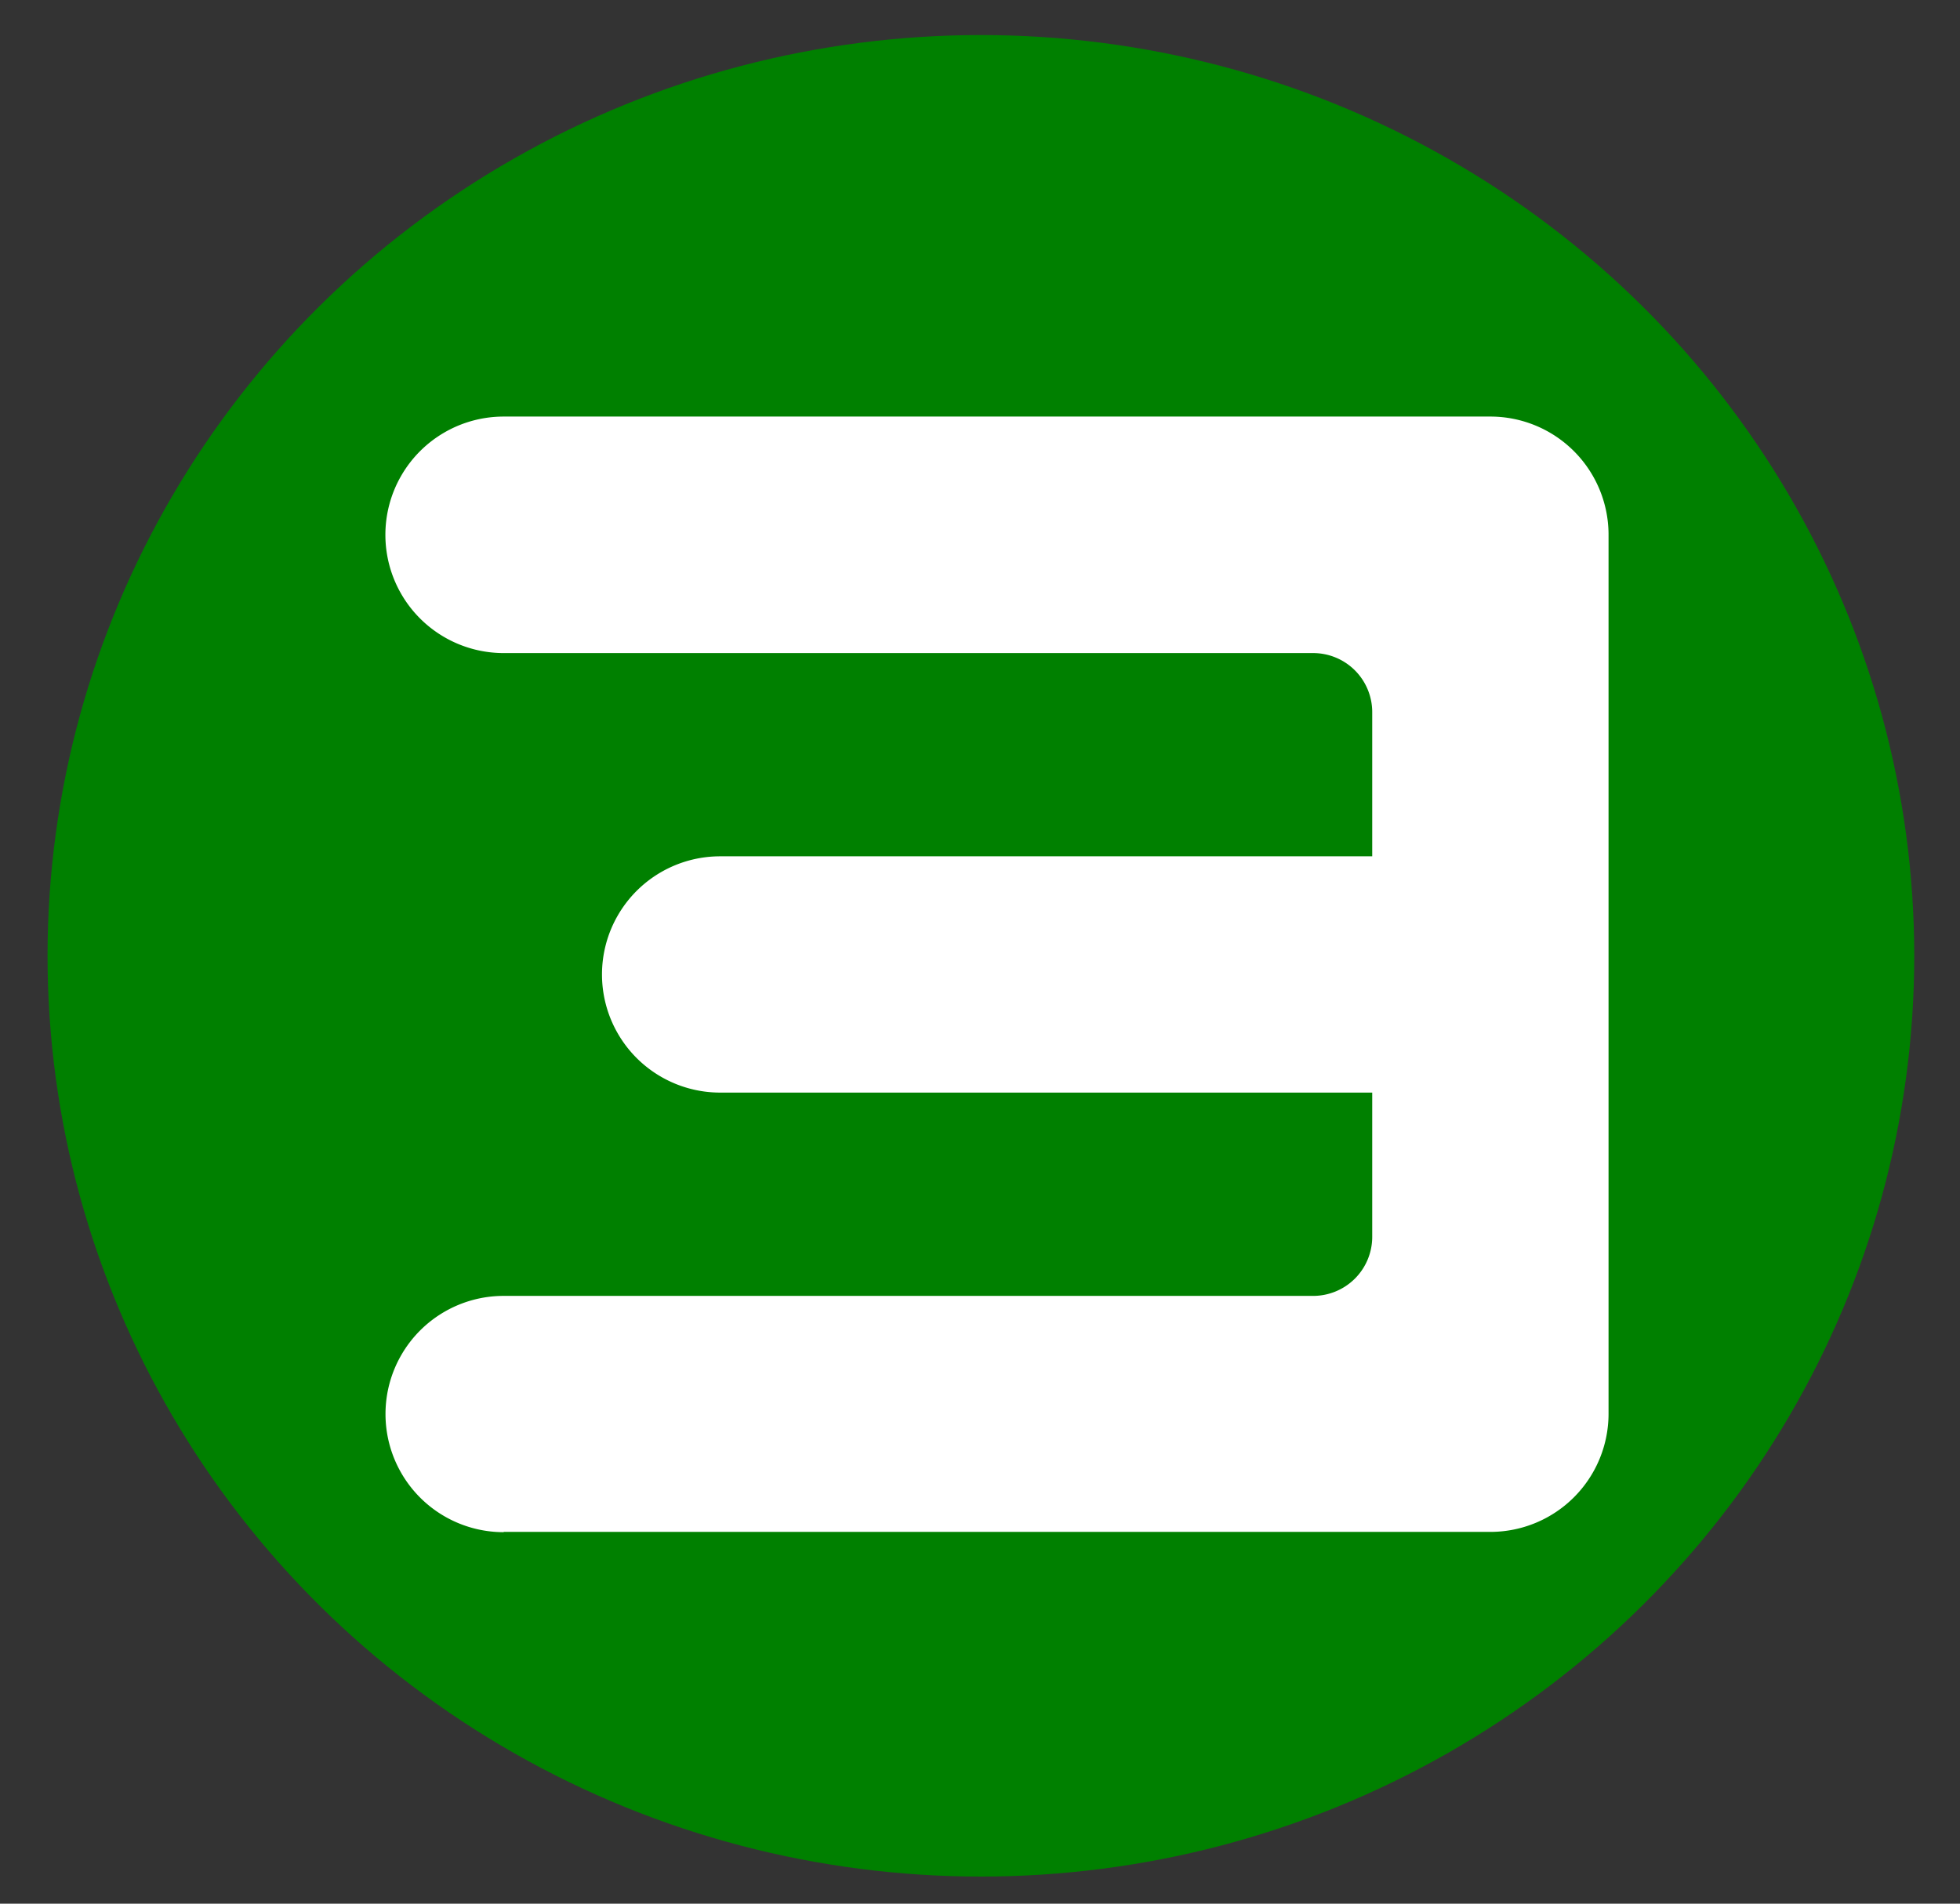
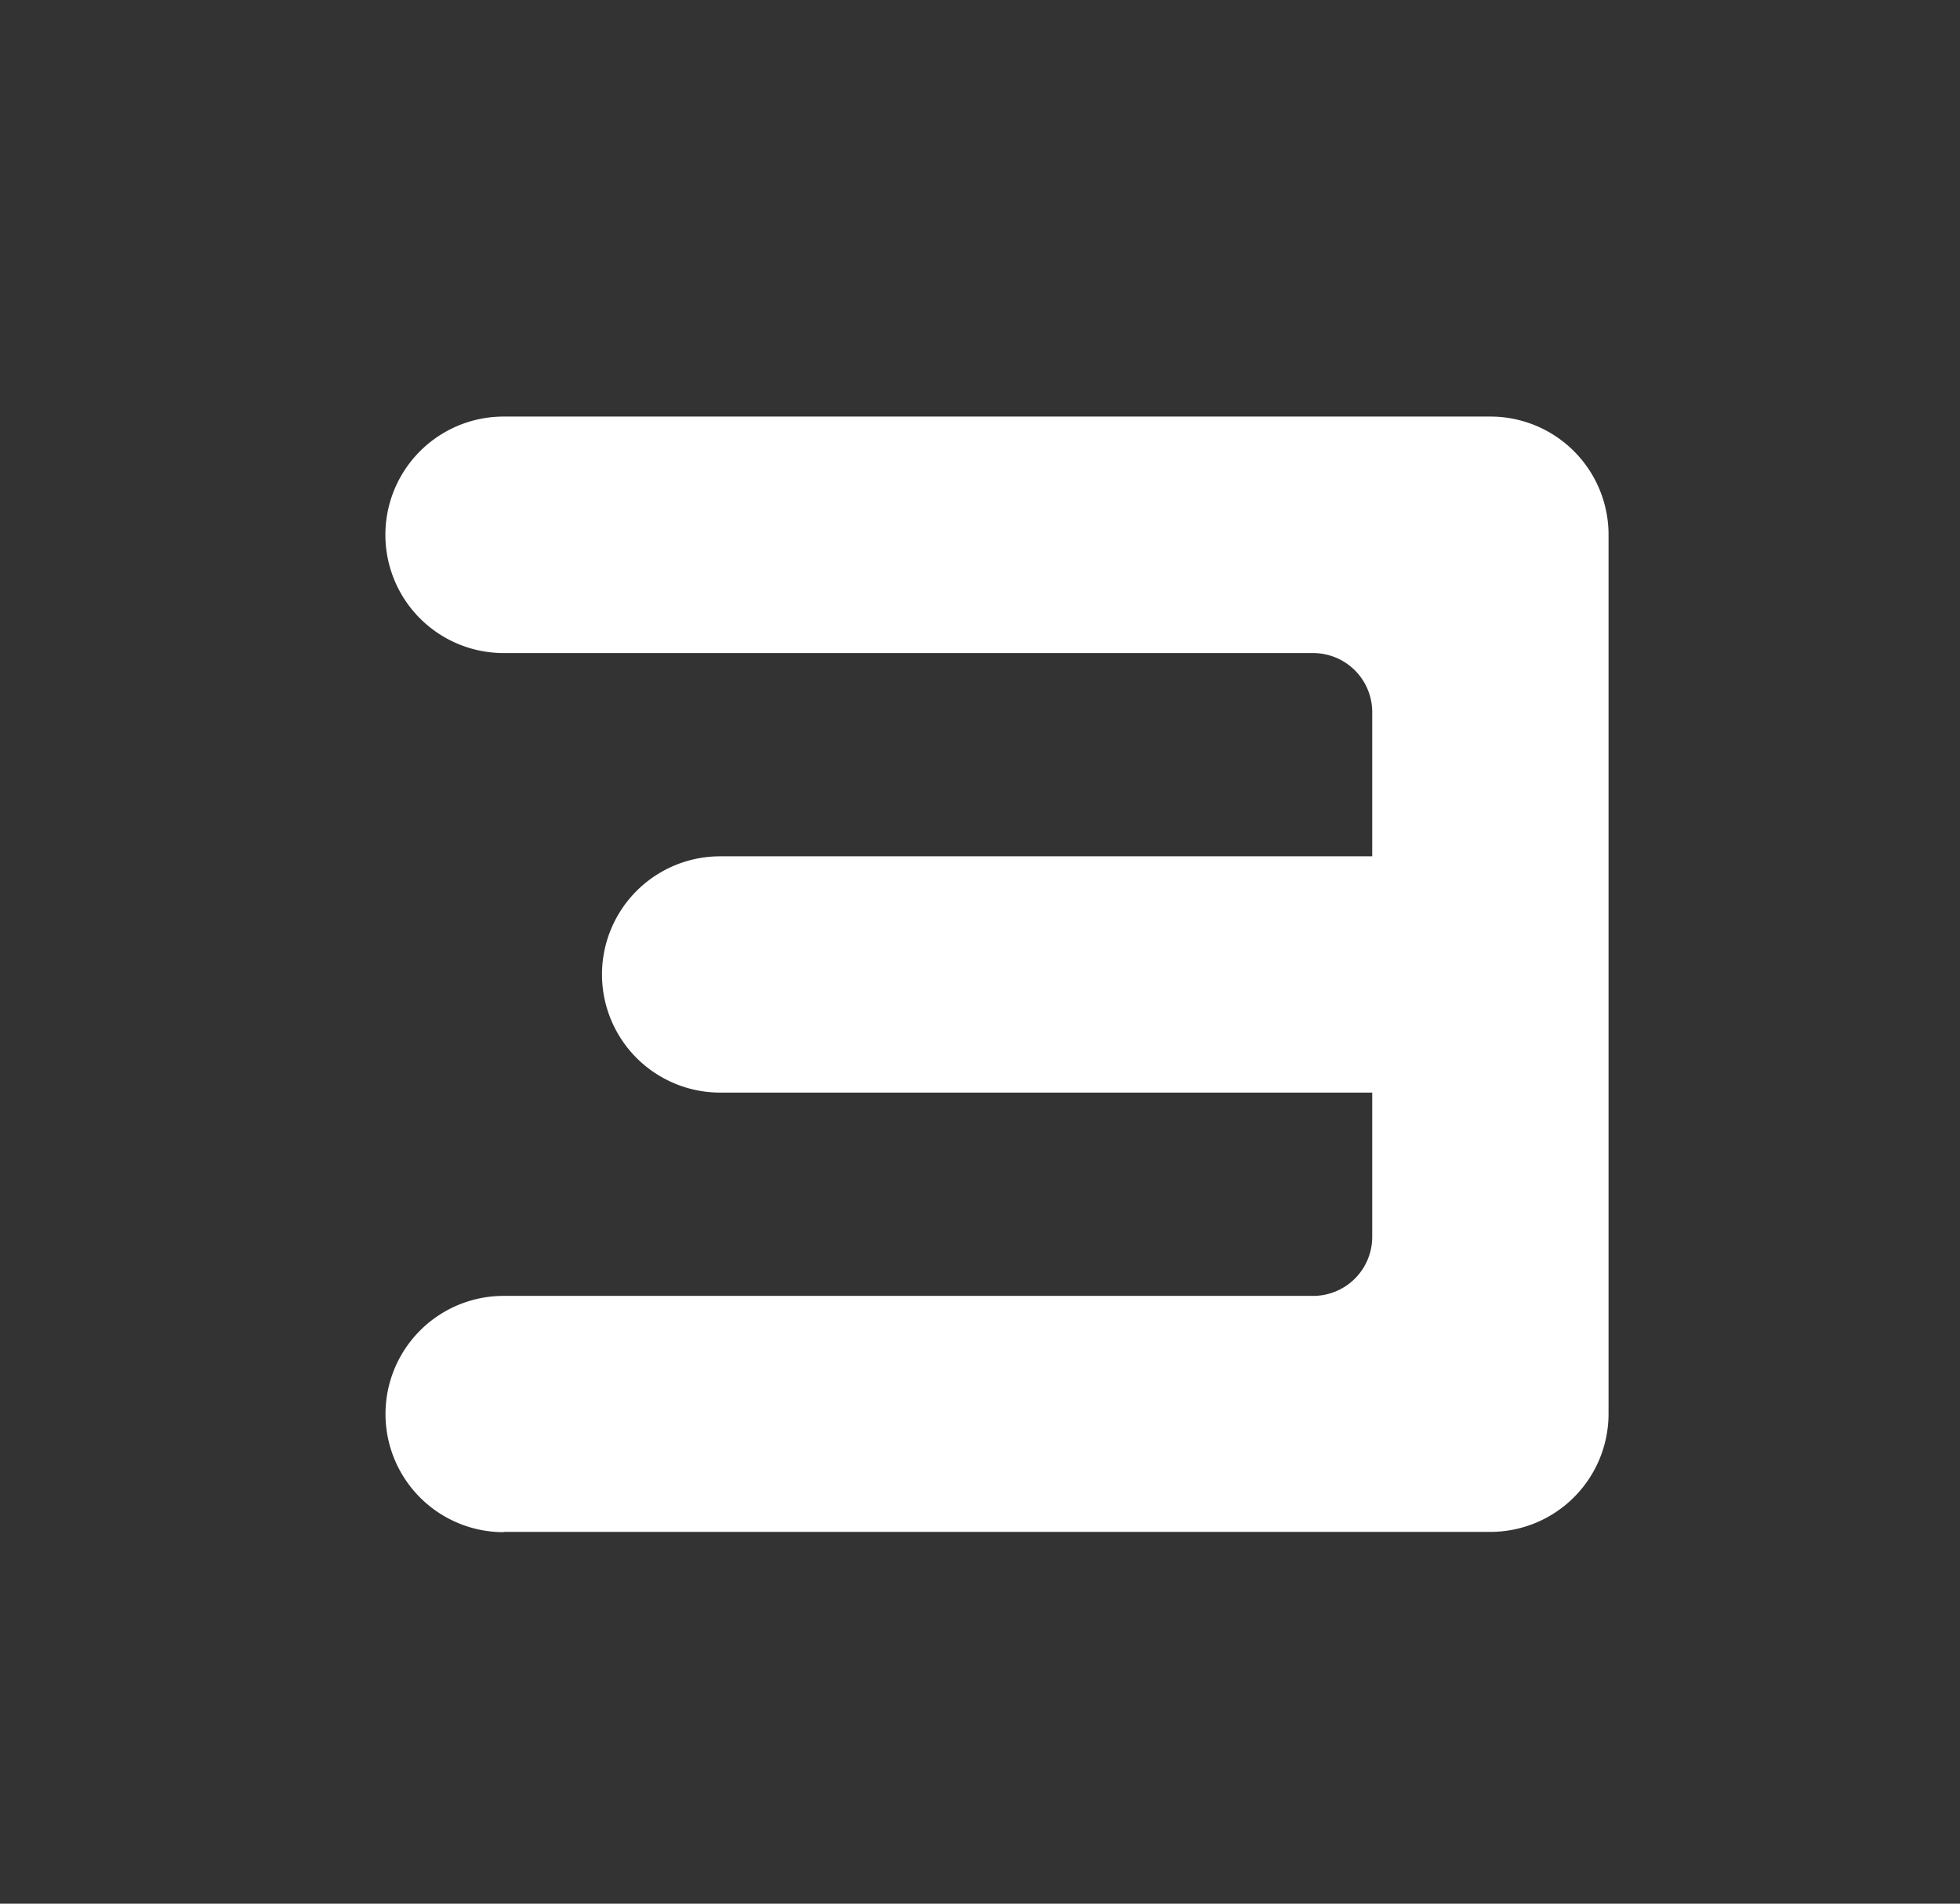
<svg xmlns="http://www.w3.org/2000/svg" xmlns:ns1="http://sodipodi.sourceforge.net/DTD/sodipodi-0.dtd" xmlns:ns2="http://www.inkscape.org/namespaces/inkscape" id="logo" width="35" height="34" viewBox="0 0 35 34" version="1.1" ns1:docname="e.svg" ns2:version="1.4 (e7c3feb100, 2024-10-09)">
  <rect x="0" y="0" width="35" height="34" fill="#333333" stroke="none" />
  <defs id="defs1" />
  <ns1:namedview id="namedview1" pagecolor="#ffffff" bordercolor="#666666" borderopacity="1.0" ns2:showpageshadow="2" ns2:pageopacity="0.0" ns2:pagecheckerboard="0" ns2:deskcolor="#d1d1d1" ns2:zoom="6.78" ns2:cx="49.926254" ns2:cy="13.864307" ns2:window-width="1916" ns2:window-height="1024" ns2:window-x="0" ns2:window-y="0" ns2:window-maximized="0" ns2:current-layer="logo" showborder="false" showguides="true" />
-   <ellipse style="display:inline;fill:#008000;stroke-width:0.729;stroke-dasharray:4.199, 4.199" id="path9" cx="17.516" cy="17.071" rx="16.667" ry="16.445" />
  <path d="m 8.994,27.365 a 2.11,2.11 0 1 1 0,-4.22 h 14.455 a 1.055,1.055 0 0 0 1.055,-1.055 v -2.576 h -11.644 a 2.11,2.11 0 1 1 0,-4.22 h 11.644 v -2.575 a 1.055,1.055 0 0 0 -1.055,-1.055 h -14.455 a 2.112,2.112 0 1 1 0,-4.224 h 17.62 a 2.11,2.11 0 0 1 2.11,2.11 V 25.25 a 2.11,2.11 0 0 1 -2.11,2.11 h -17.62 z" id="Path_17" style="display:inline;fill:#ffffff" />
</svg>